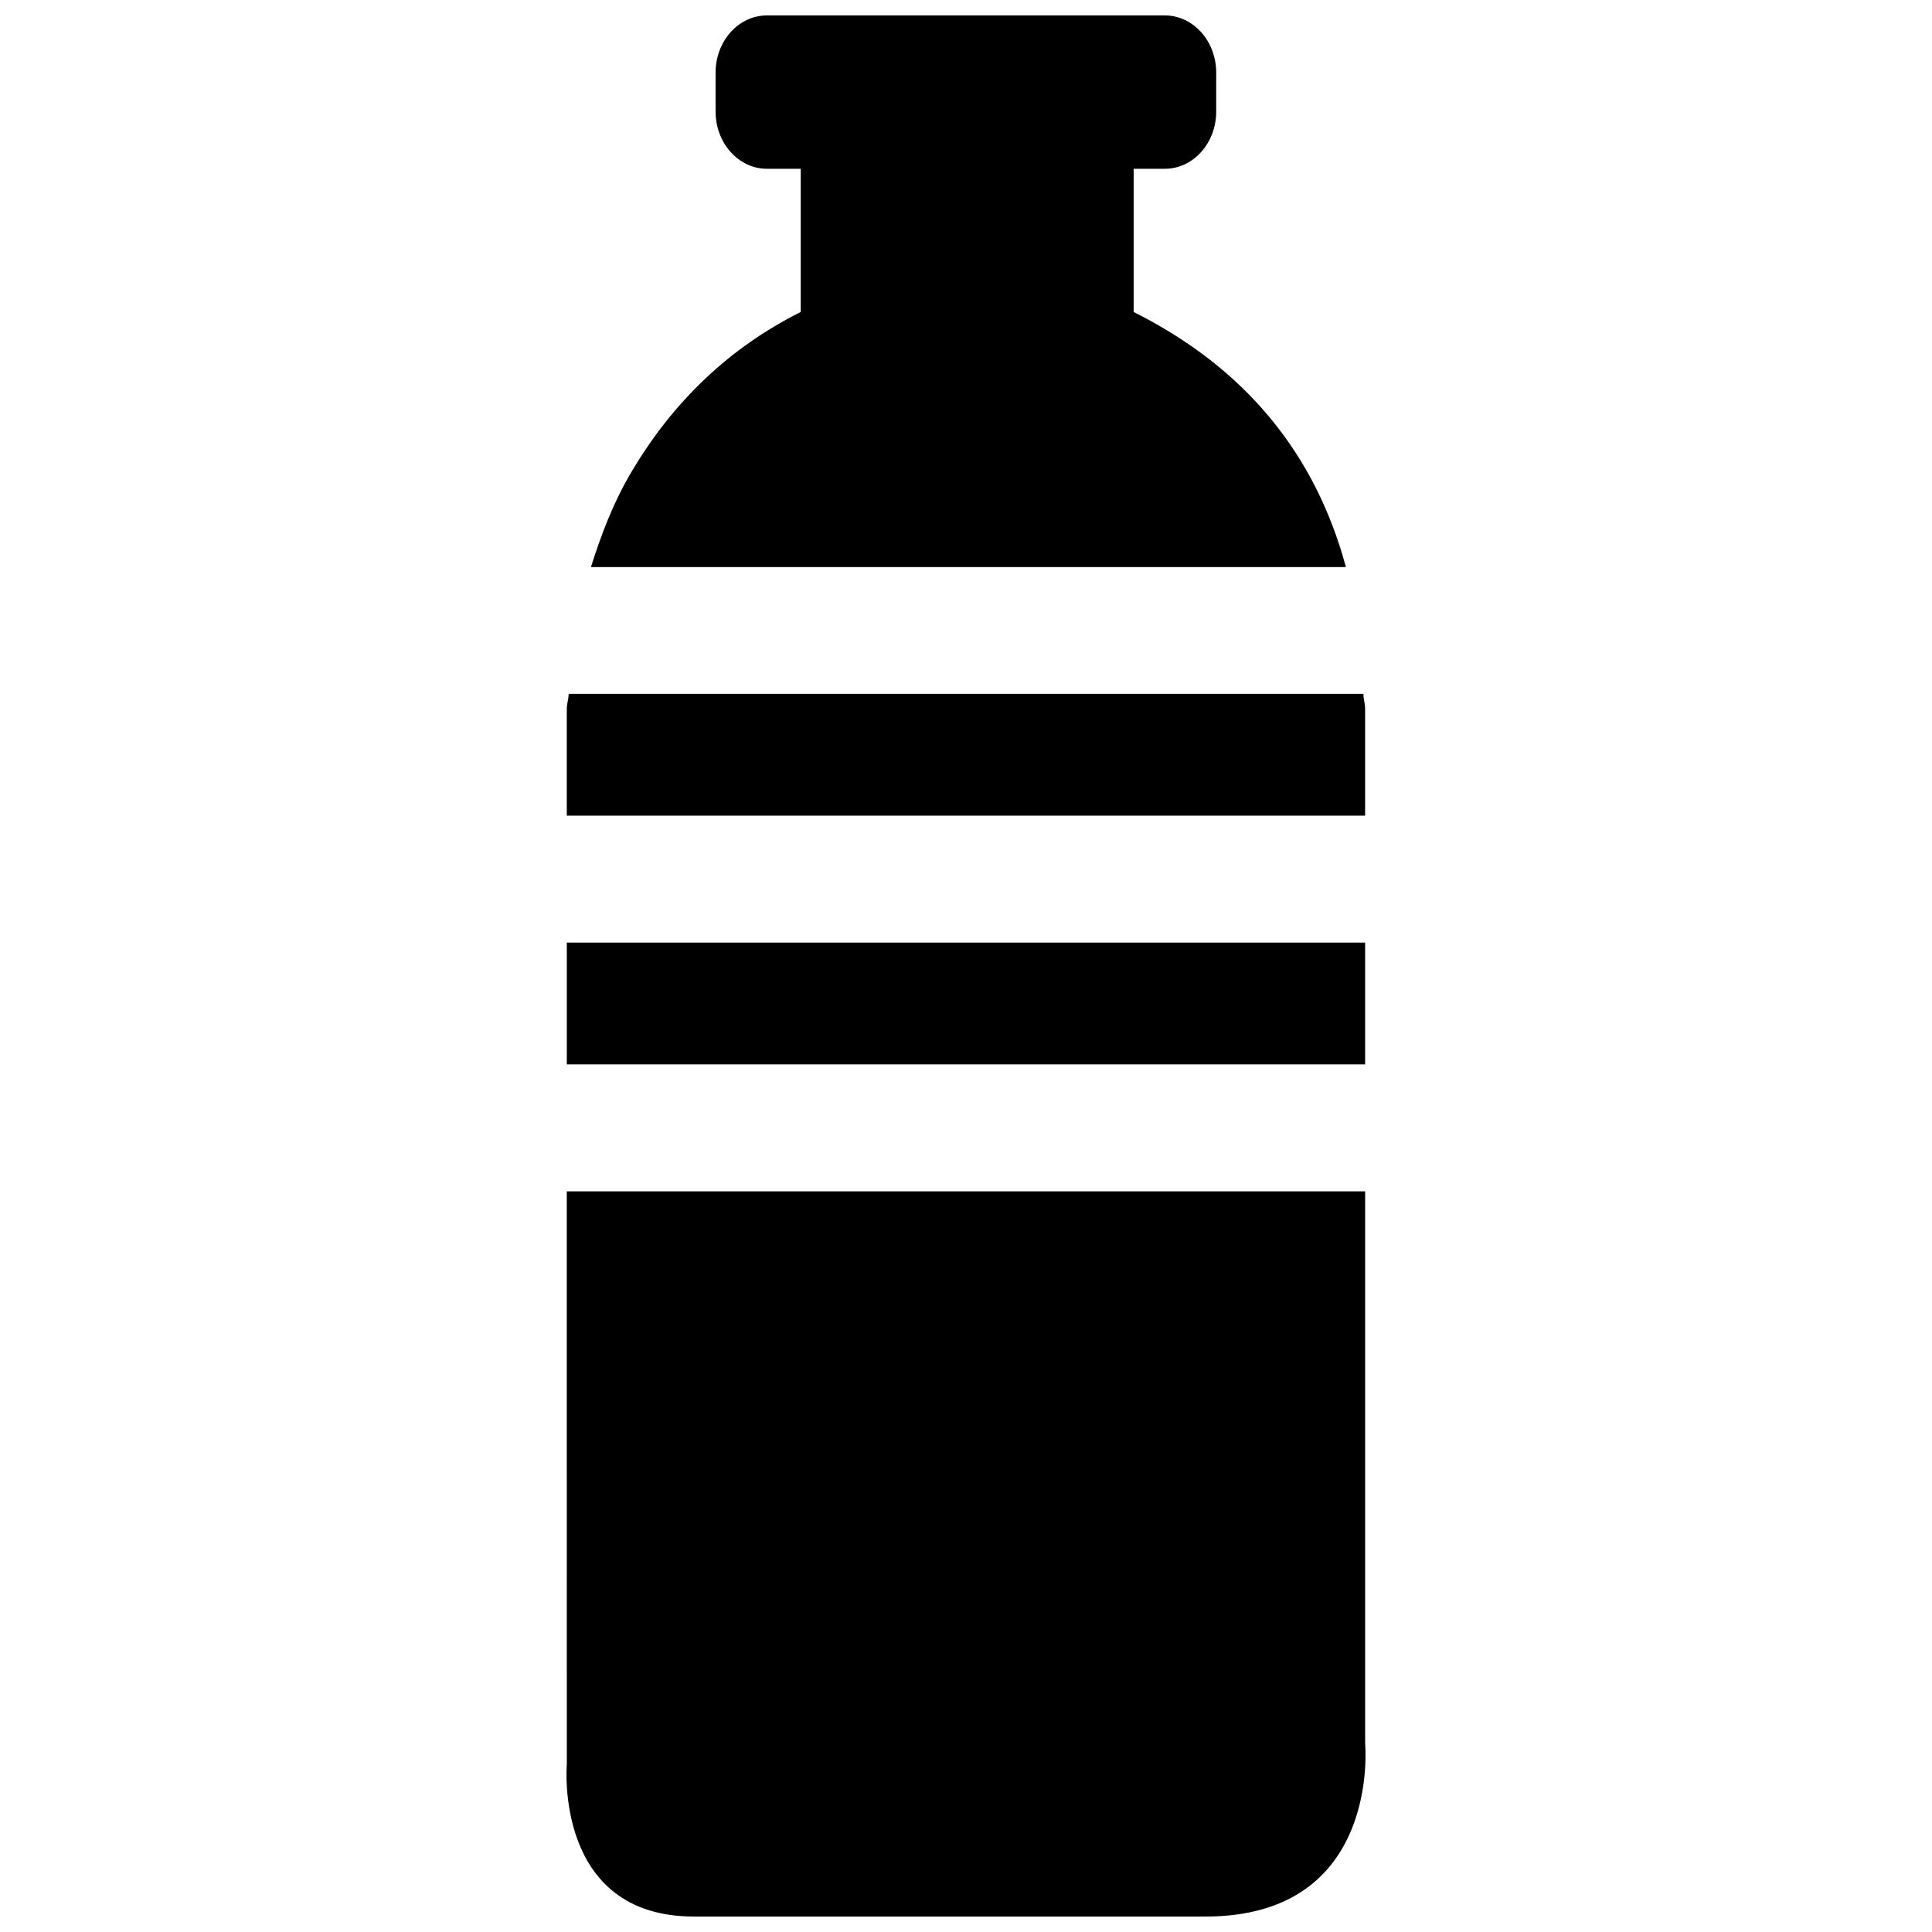
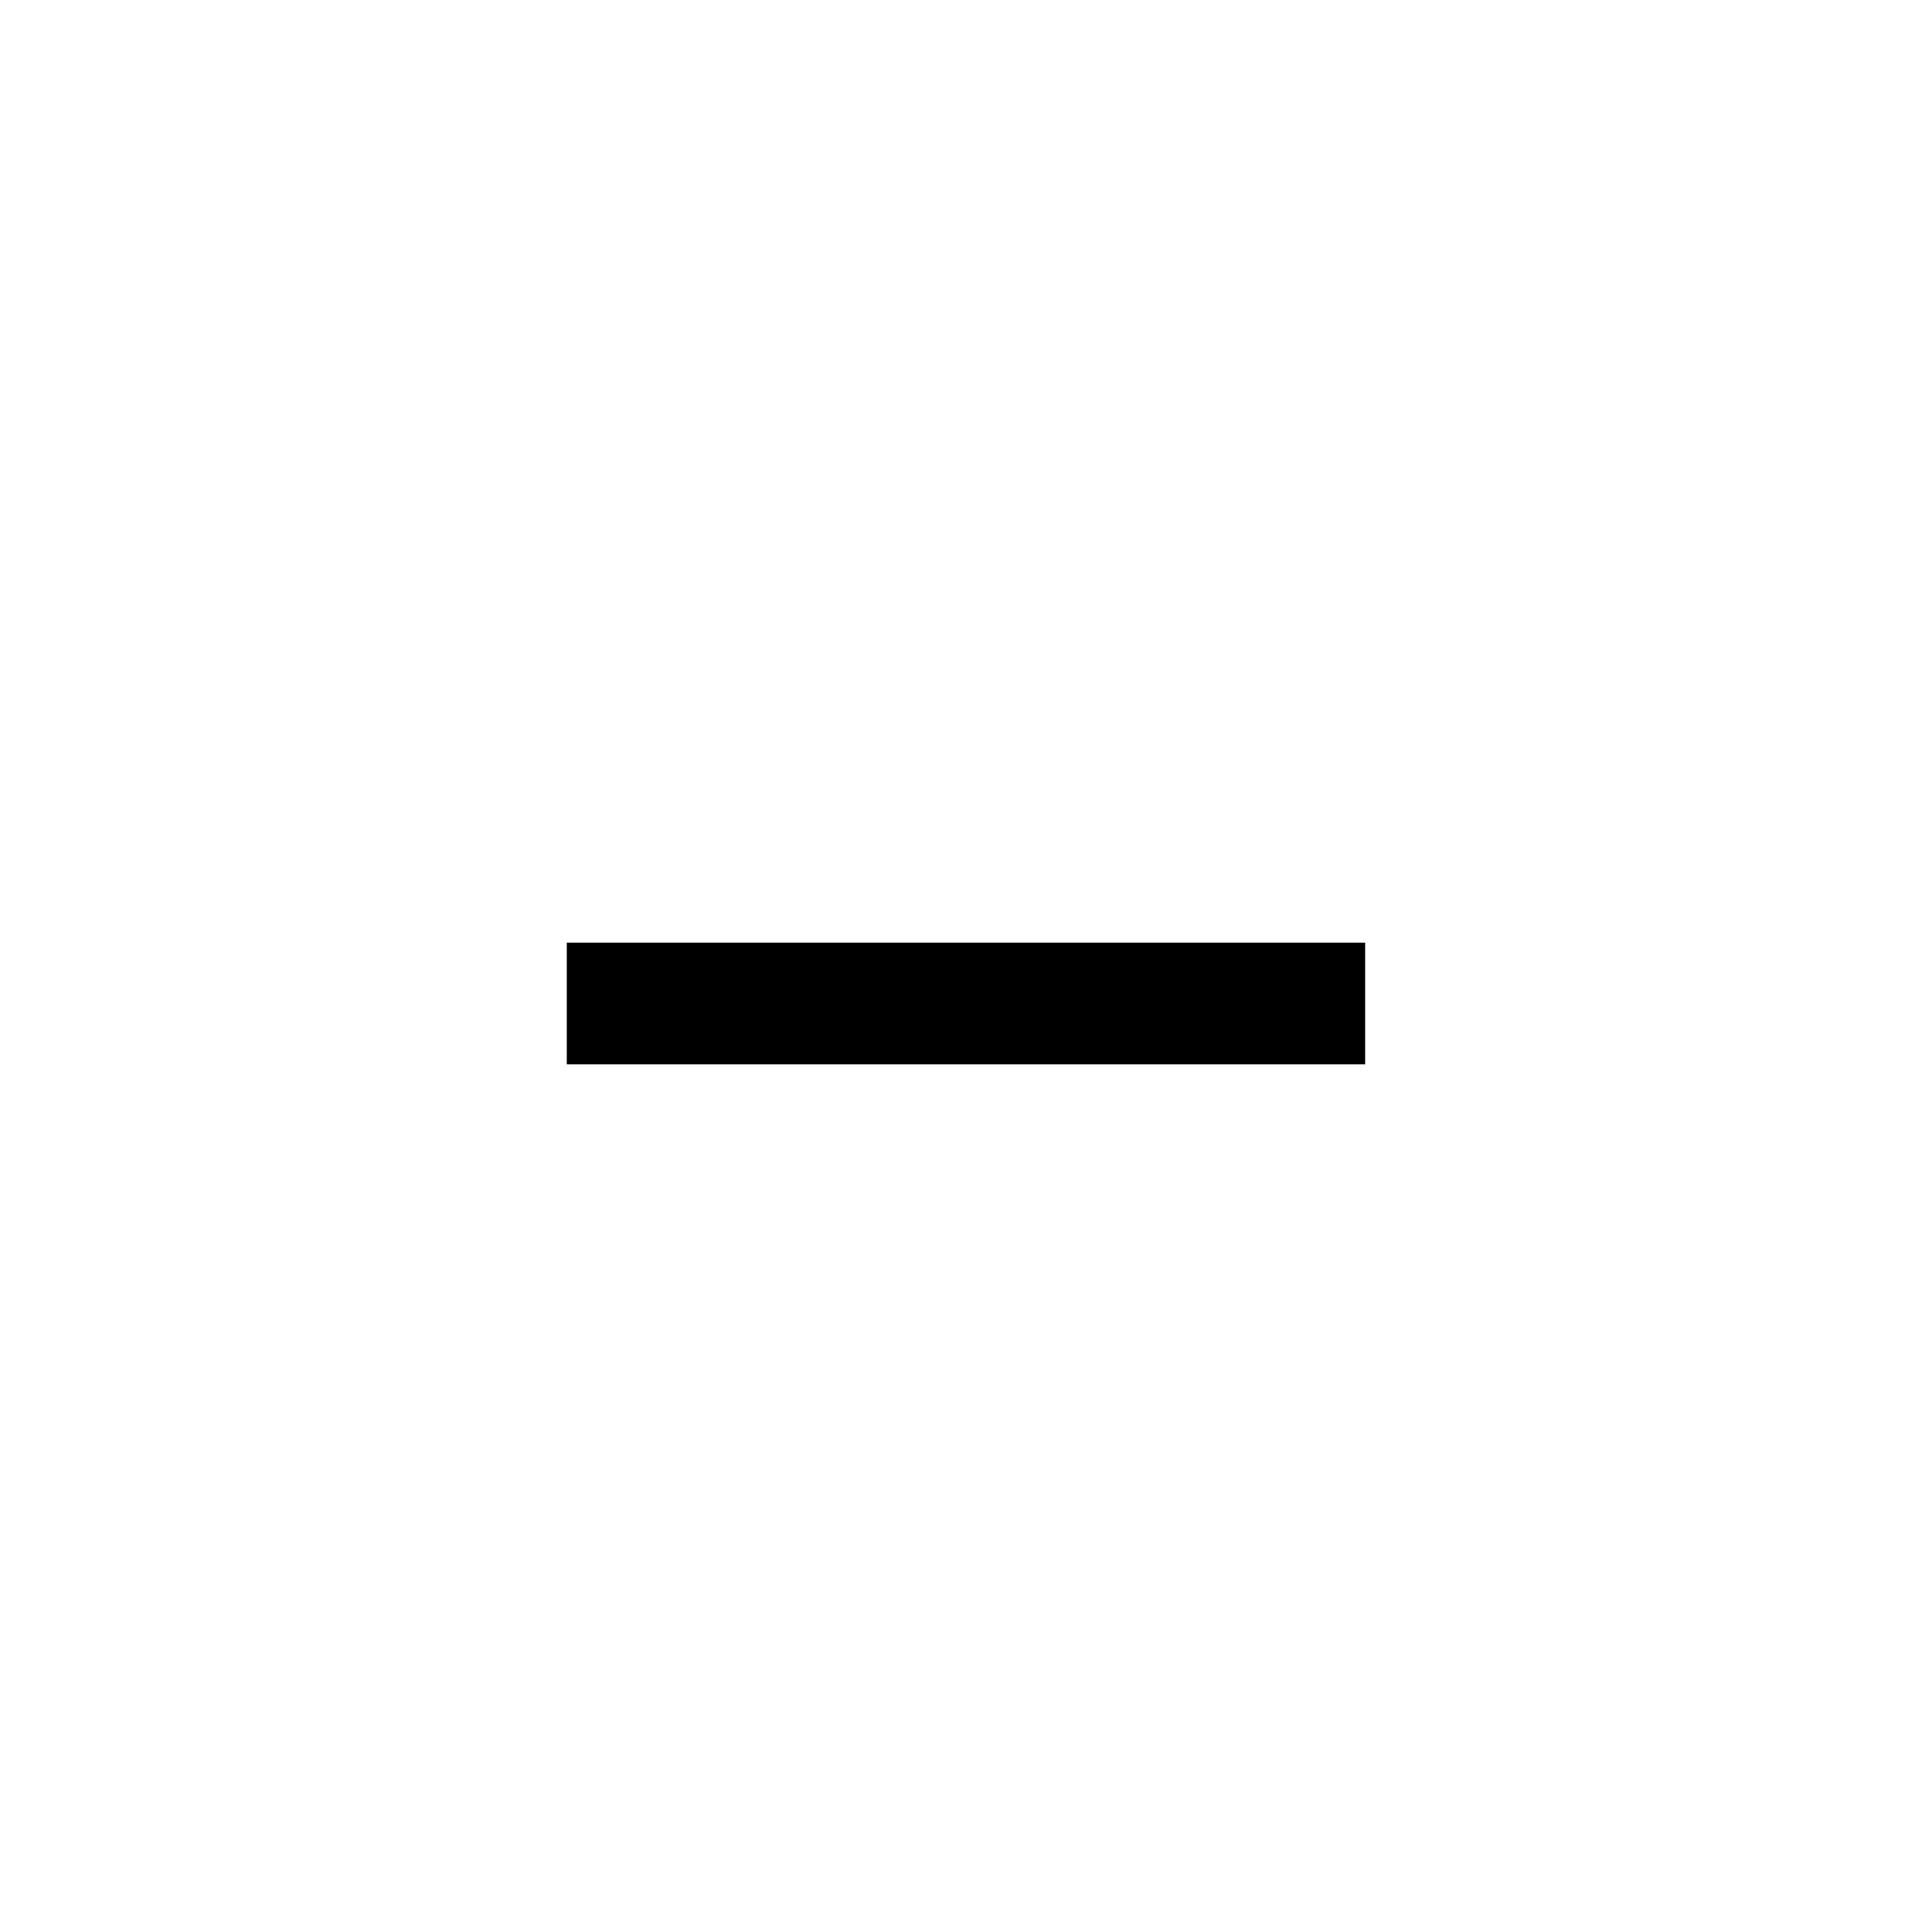
<svg xmlns="http://www.w3.org/2000/svg" width="800px" height="800px" version="1.1" viewBox="144 144 512 512">
  <defs>
    <clipPath id="b">
-       <path d="m300 148.09h201v146.91h-201z" />
-     </clipPath>
+       </clipPath>
    <clipPath id="a">
-       <path d="m294 459h212v192.9h-212z" />
-     </clipPath>
+       </clipPath>
  </defs>
-   <path d="m294.7 327.88h210.61c0.031 1.41 0.457 2.559 0.457 3.934v28.34h-211.56v-28.34c0-1.312 0.492-2.59 0.492-3.934z" />
  <path d="m294.21 393.8h211.56v32.273h-211.56z" />
  <g clip-path="url(#b)">
    <path d="m444.43 226.68v-37.953h8.266c7.547 0 13.613-6.82 13.613-15.184v-10.27c0-8.363-6.066-15.184-13.613-15.184h-105.45c-7.547 0-13.613 6.82-13.613 15.184v10.27c0 8.363 6.066 15.184 13.613 15.184h8.953v37.953c-18.793 9.41-33.883 23.68-45.102 42.805-4.66 7.934-7.809 16.297-10.496 24.797h200.08c-8.137-30.078-26.664-52.773-56.254-67.602z" />
  </g>
  <g clip-path="url(#a)">
-     <path d="m294.21 611.62s-3.445 40.281 33.684 40.281h135.6c46.605 0 42.281-45.82 42.281-45.82v-146.36l-211.57-0.004z" />
-   </g>
+     </g>
</svg>